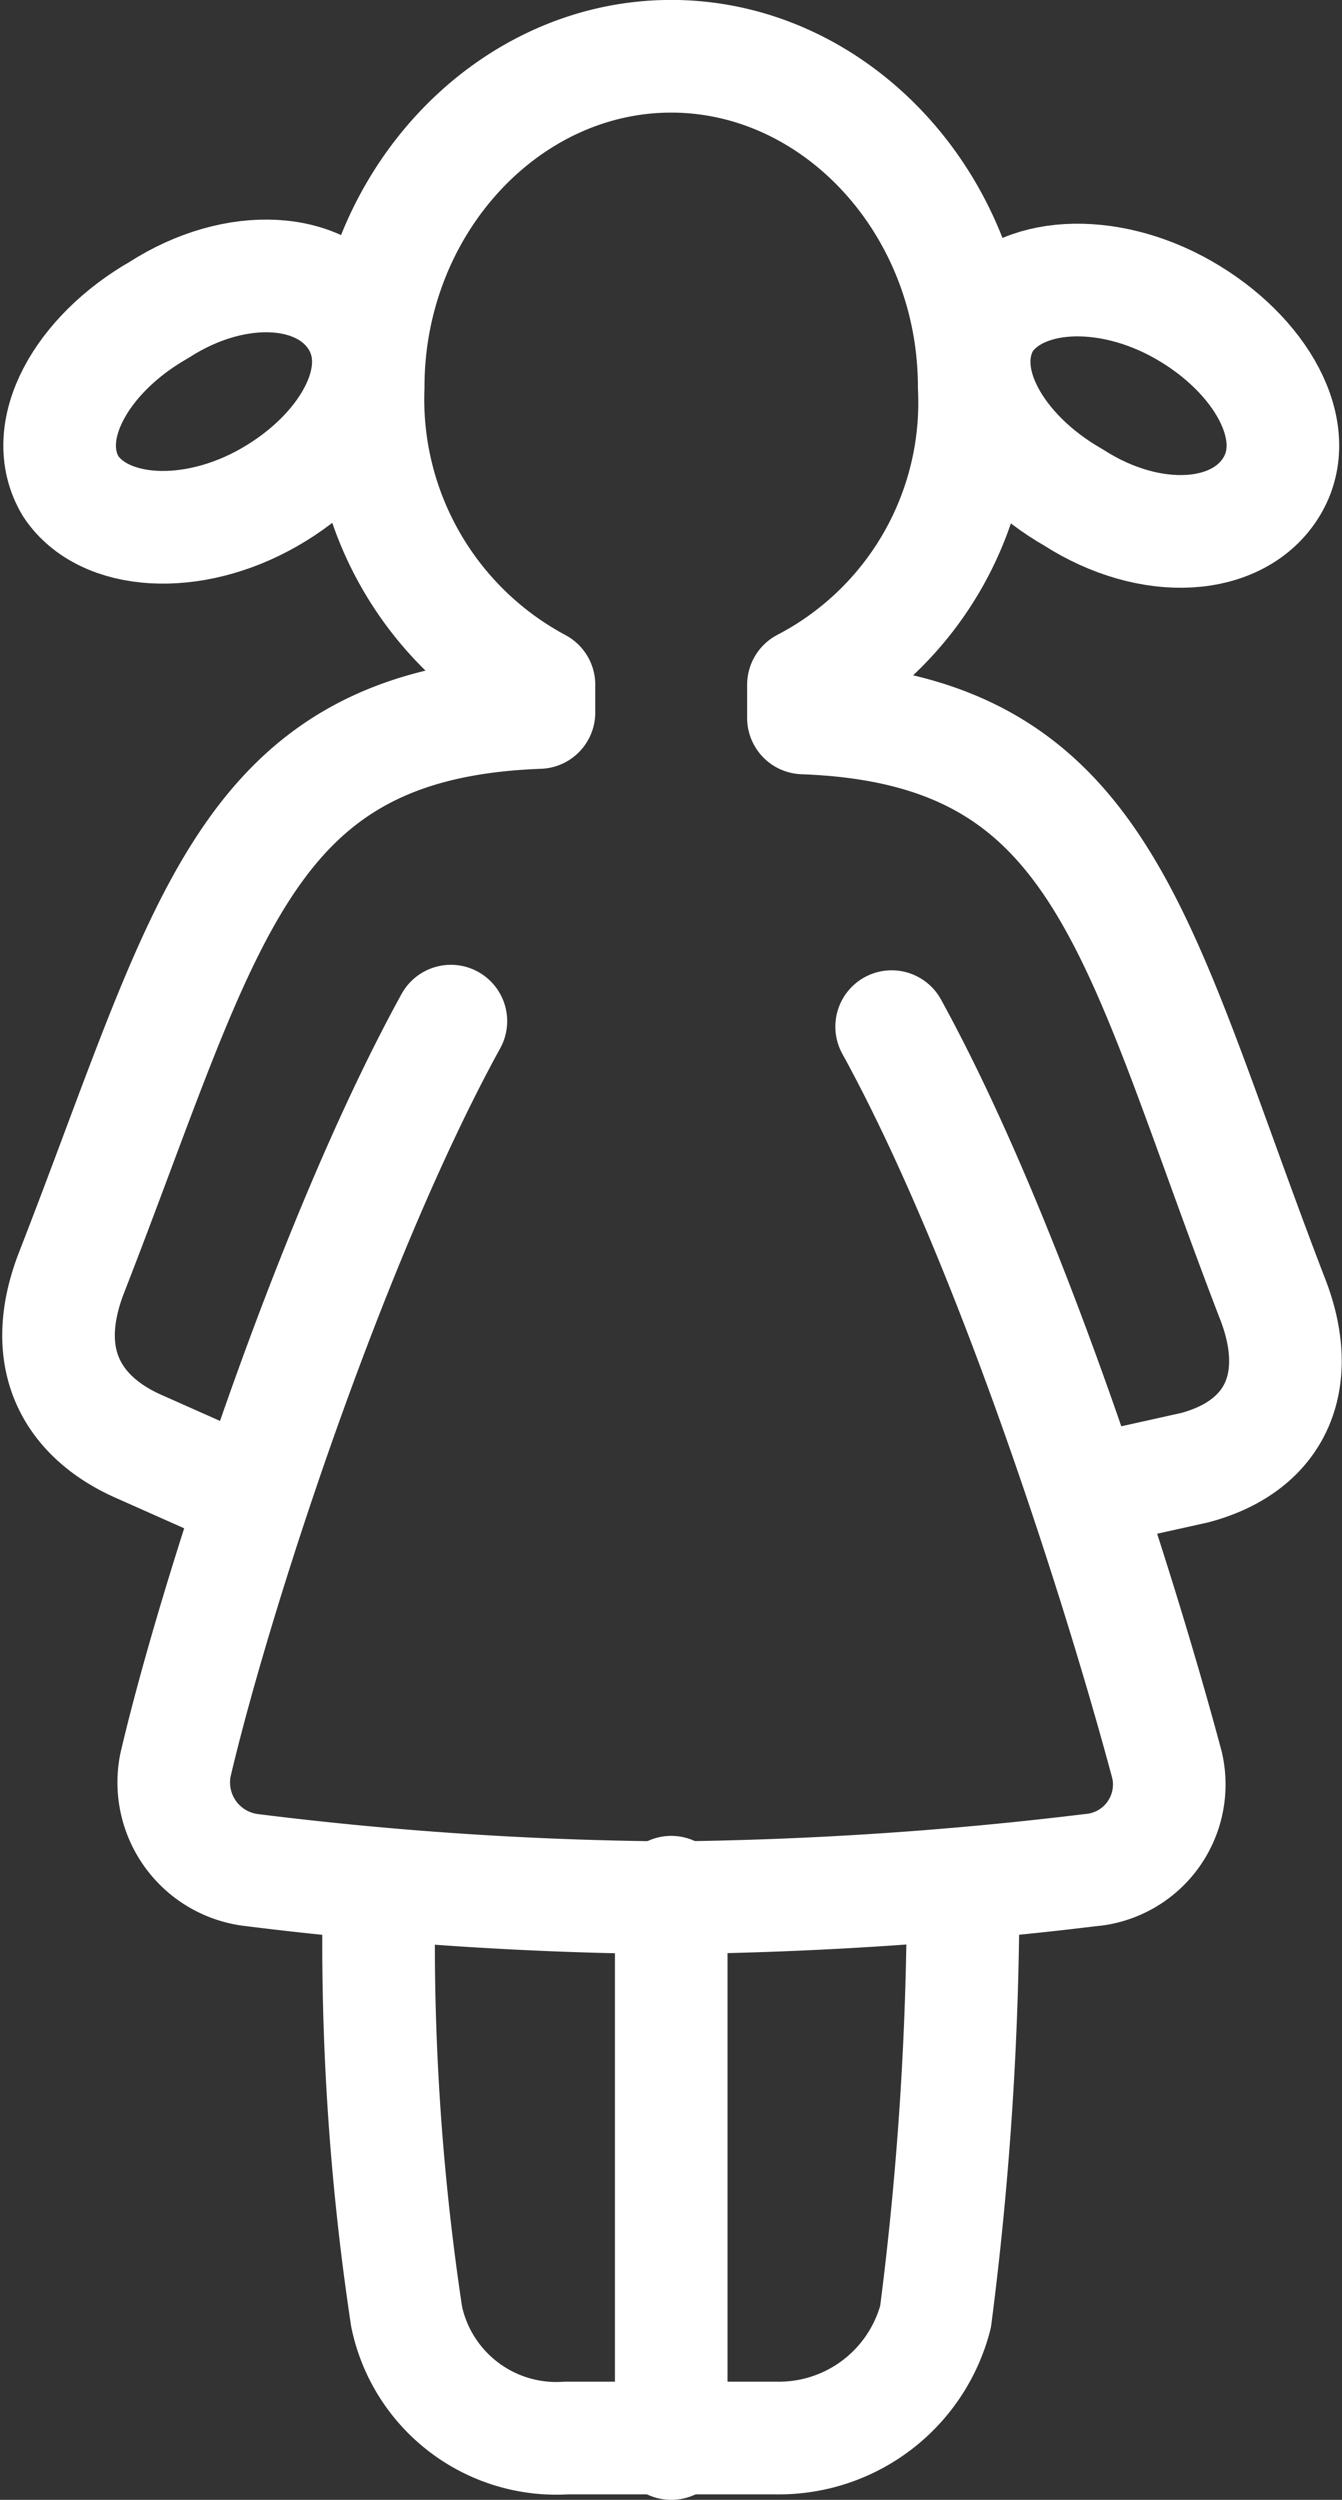
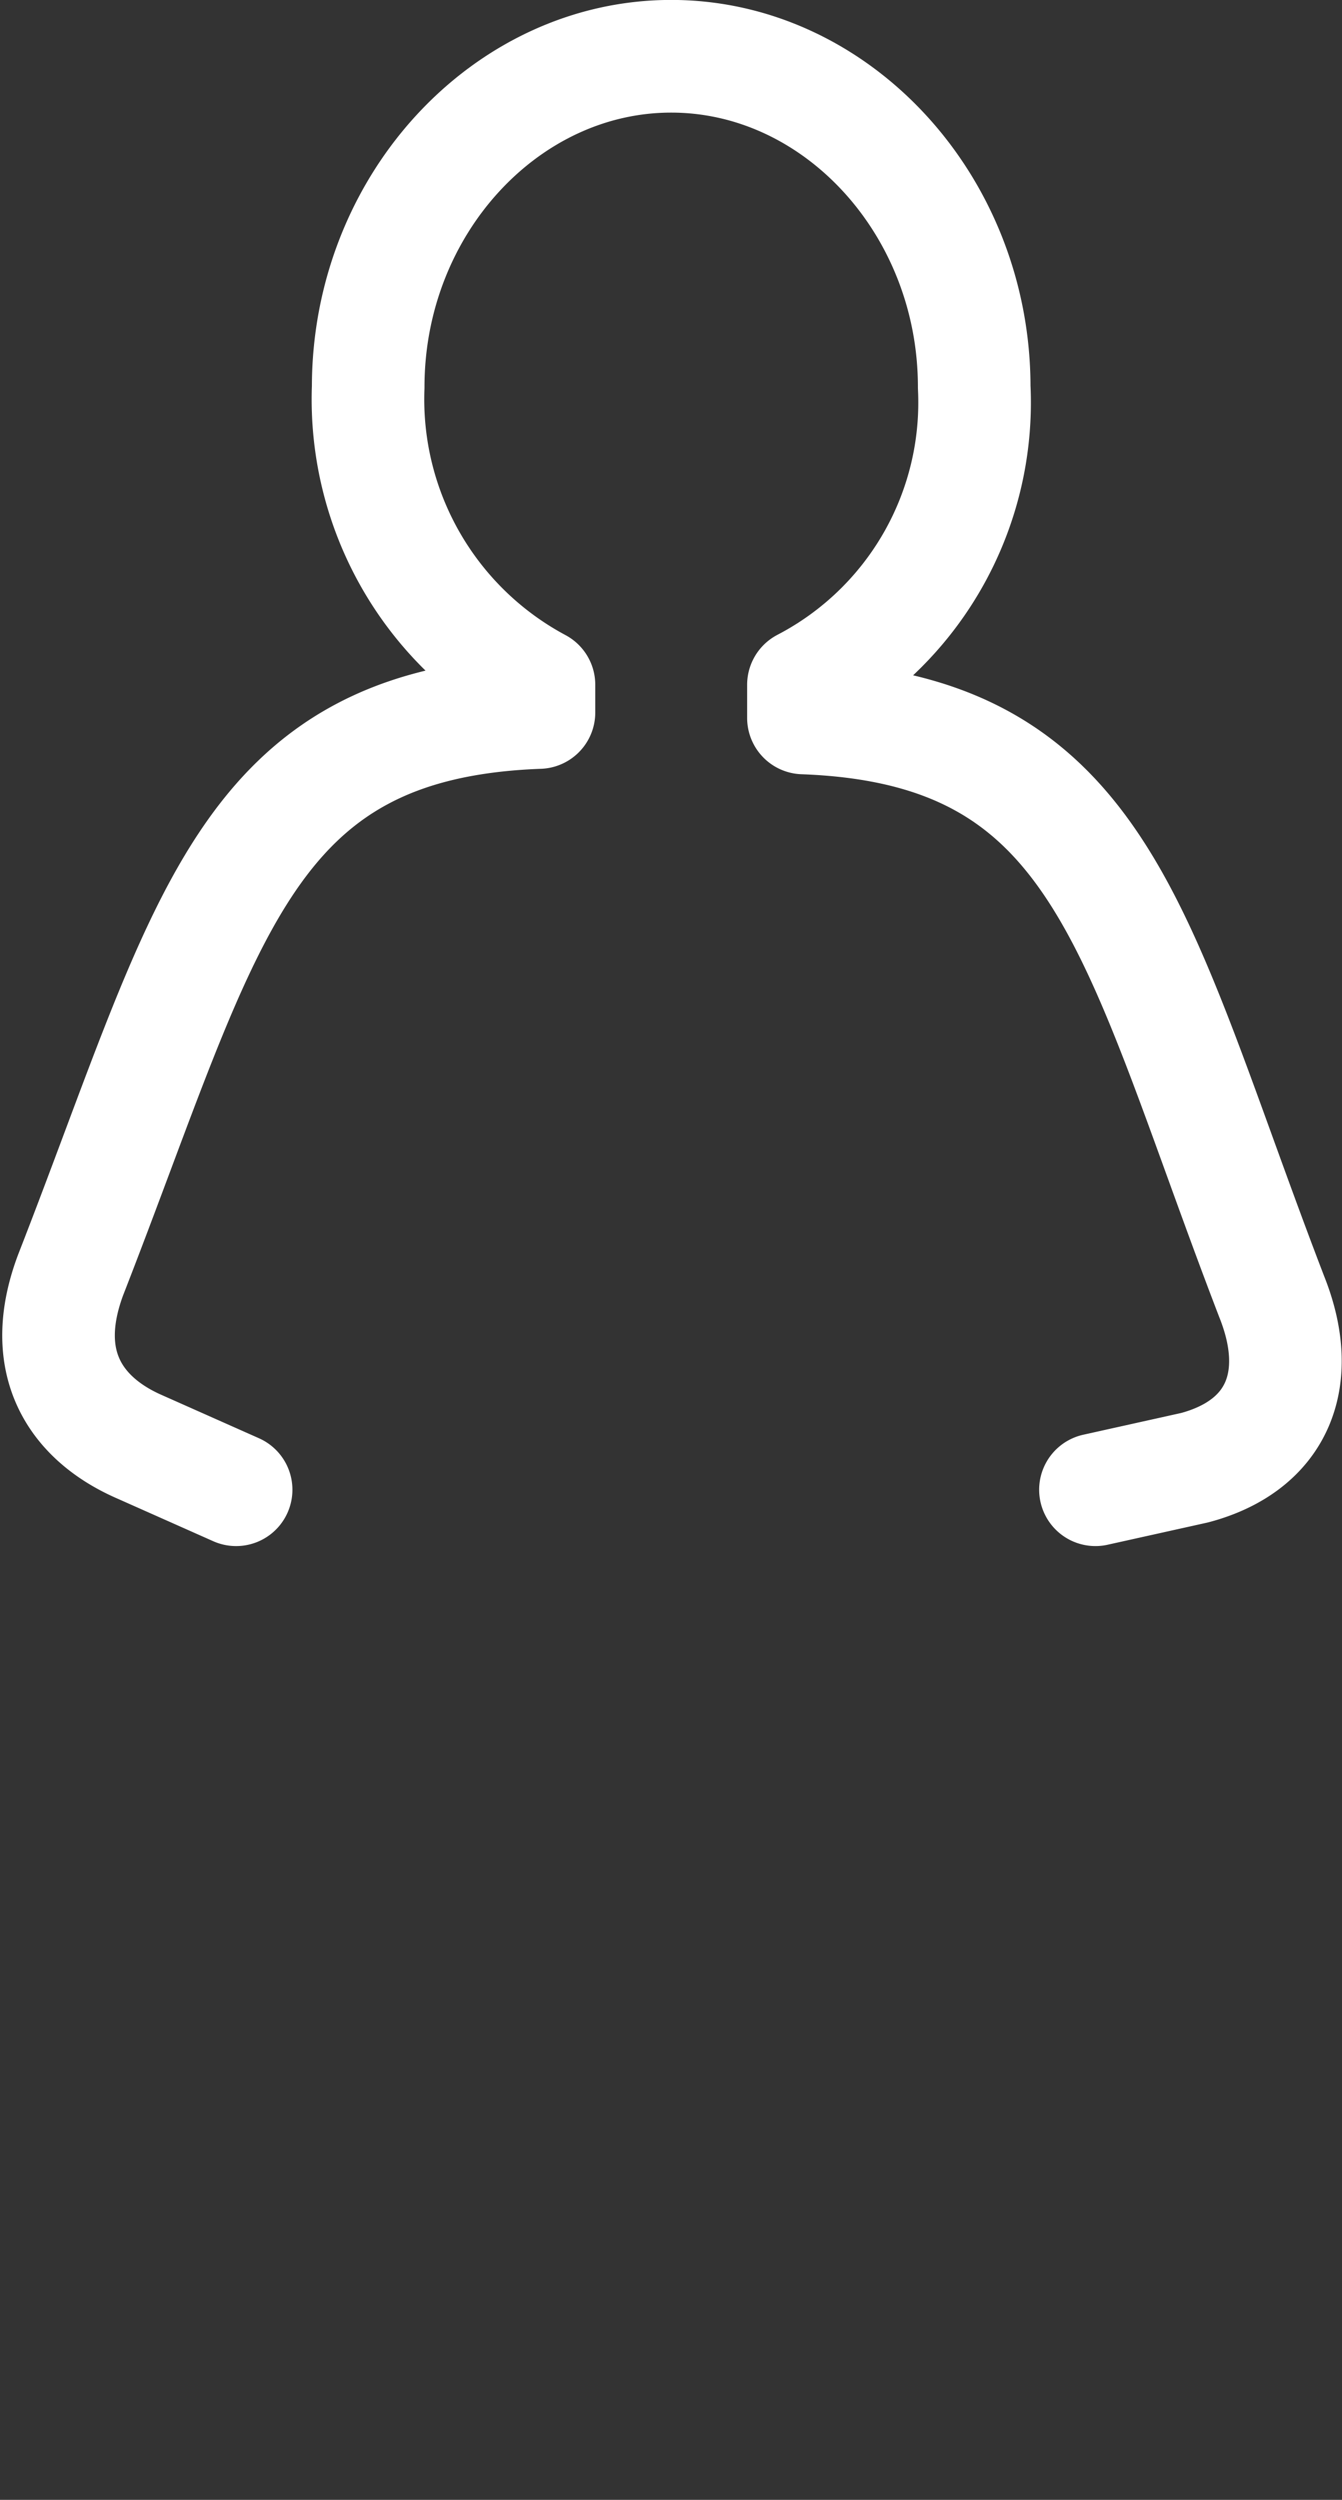
<svg xmlns="http://www.w3.org/2000/svg" viewBox="0 0 40.524 75.435">
  <rect x="0" y="0" width="40.524" height="75.435" fill="#333333" stroke="none" />
  <defs>
    <style>
      .cls-1, .cls-2 {
        fill: none;
        stroke: #fff;
        stroke-linecap: round;
        stroke-linejoin: round;
        stroke-miterlimit: 10;
        stroke-width: 3.4px;
      }

      .cls-2 {
        fill-rule: evenodd;
      }
    </style>
  </defs>
  <g id="Group_76" data-name="Group 76" transform="translate(0.789 0.6)">
-     <line id="Line_1" data-name="Line 1" class="cls-1" y2="16.636" transform="translate(19.48 56.499)" />
-     <path id="Path_237" data-name="Path 237" class="cls-2" d="M6.8,34.4a75.444,75.444,0,0,0,.832,12.81,4.619,4.619,0,0,0,4.825,3.66h6.322a4.887,4.887,0,0,0,4.825-3.66,100.656,100.656,0,0,0,.832-12.81" transform="translate(3.858 22.099)" />
    <g id="Group_75" data-name="Group 75" transform="translate(0.98 1.1)">
-       <path id="Path_238" data-name="Path 238" class="cls-2" d="M11.444,18.6C7.784,25.255,4.29,36.068,3.125,41.059A2.664,2.664,0,0,0,5.455,44.22a108.411,108.411,0,0,0,12.644.832,114.09,114.09,0,0,0,12.644-.832,2.593,2.593,0,0,0,2.329-3.161c-1.331-4.991-4.658-15.638-8.318-22.293" transform="translate(0.402 10.514)" />
      <path id="Path_239" data-name="Path 239" class="cls-2" d="M32.29,44.354l2.995-.665c2.5-.665,3.327-2.662,2.329-5.157C33.454,27.718,32.622,21.4,23.472,21.064v-1a9.6,9.6,0,0,0,5.157-8.984c0-5.49-4.159-9.982-9.15-9.982s-9.15,4.492-9.15,9.982a9.768,9.768,0,0,0,5.157,8.984V20.9C6.5,21.23,5.505,27.219,1.346,37.866c-1,2.662.166,4.325,2,5.157l2.995,1.331" transform="translate(-0.98 -1.1)" />
-       <path id="Path_240" data-name="Path 240" class="cls-1" d="M9.985,6.442c1,1.664-.333,3.993-2.662,5.324s-4.991,1.165-5.989-.333C.336,9.769,1.666,7.44,4,6.109,6.325,4.612,8.986,4.779,9.985,6.442Z" transform="translate(-0.967 1.543)" />
-       <path id="Path_241" data-name="Path 241" class="cls-1" d="M26.585,11.384c1-1.664-.333-3.993-2.662-5.324s-4.991-1.165-5.989.333c-1,1.664.333,3.993,2.662,5.324C22.925,13.214,25.586,13.047,26.585,11.384Z" transform="translate(10.049 1.593)" />
    </g>
  </g>
</svg>